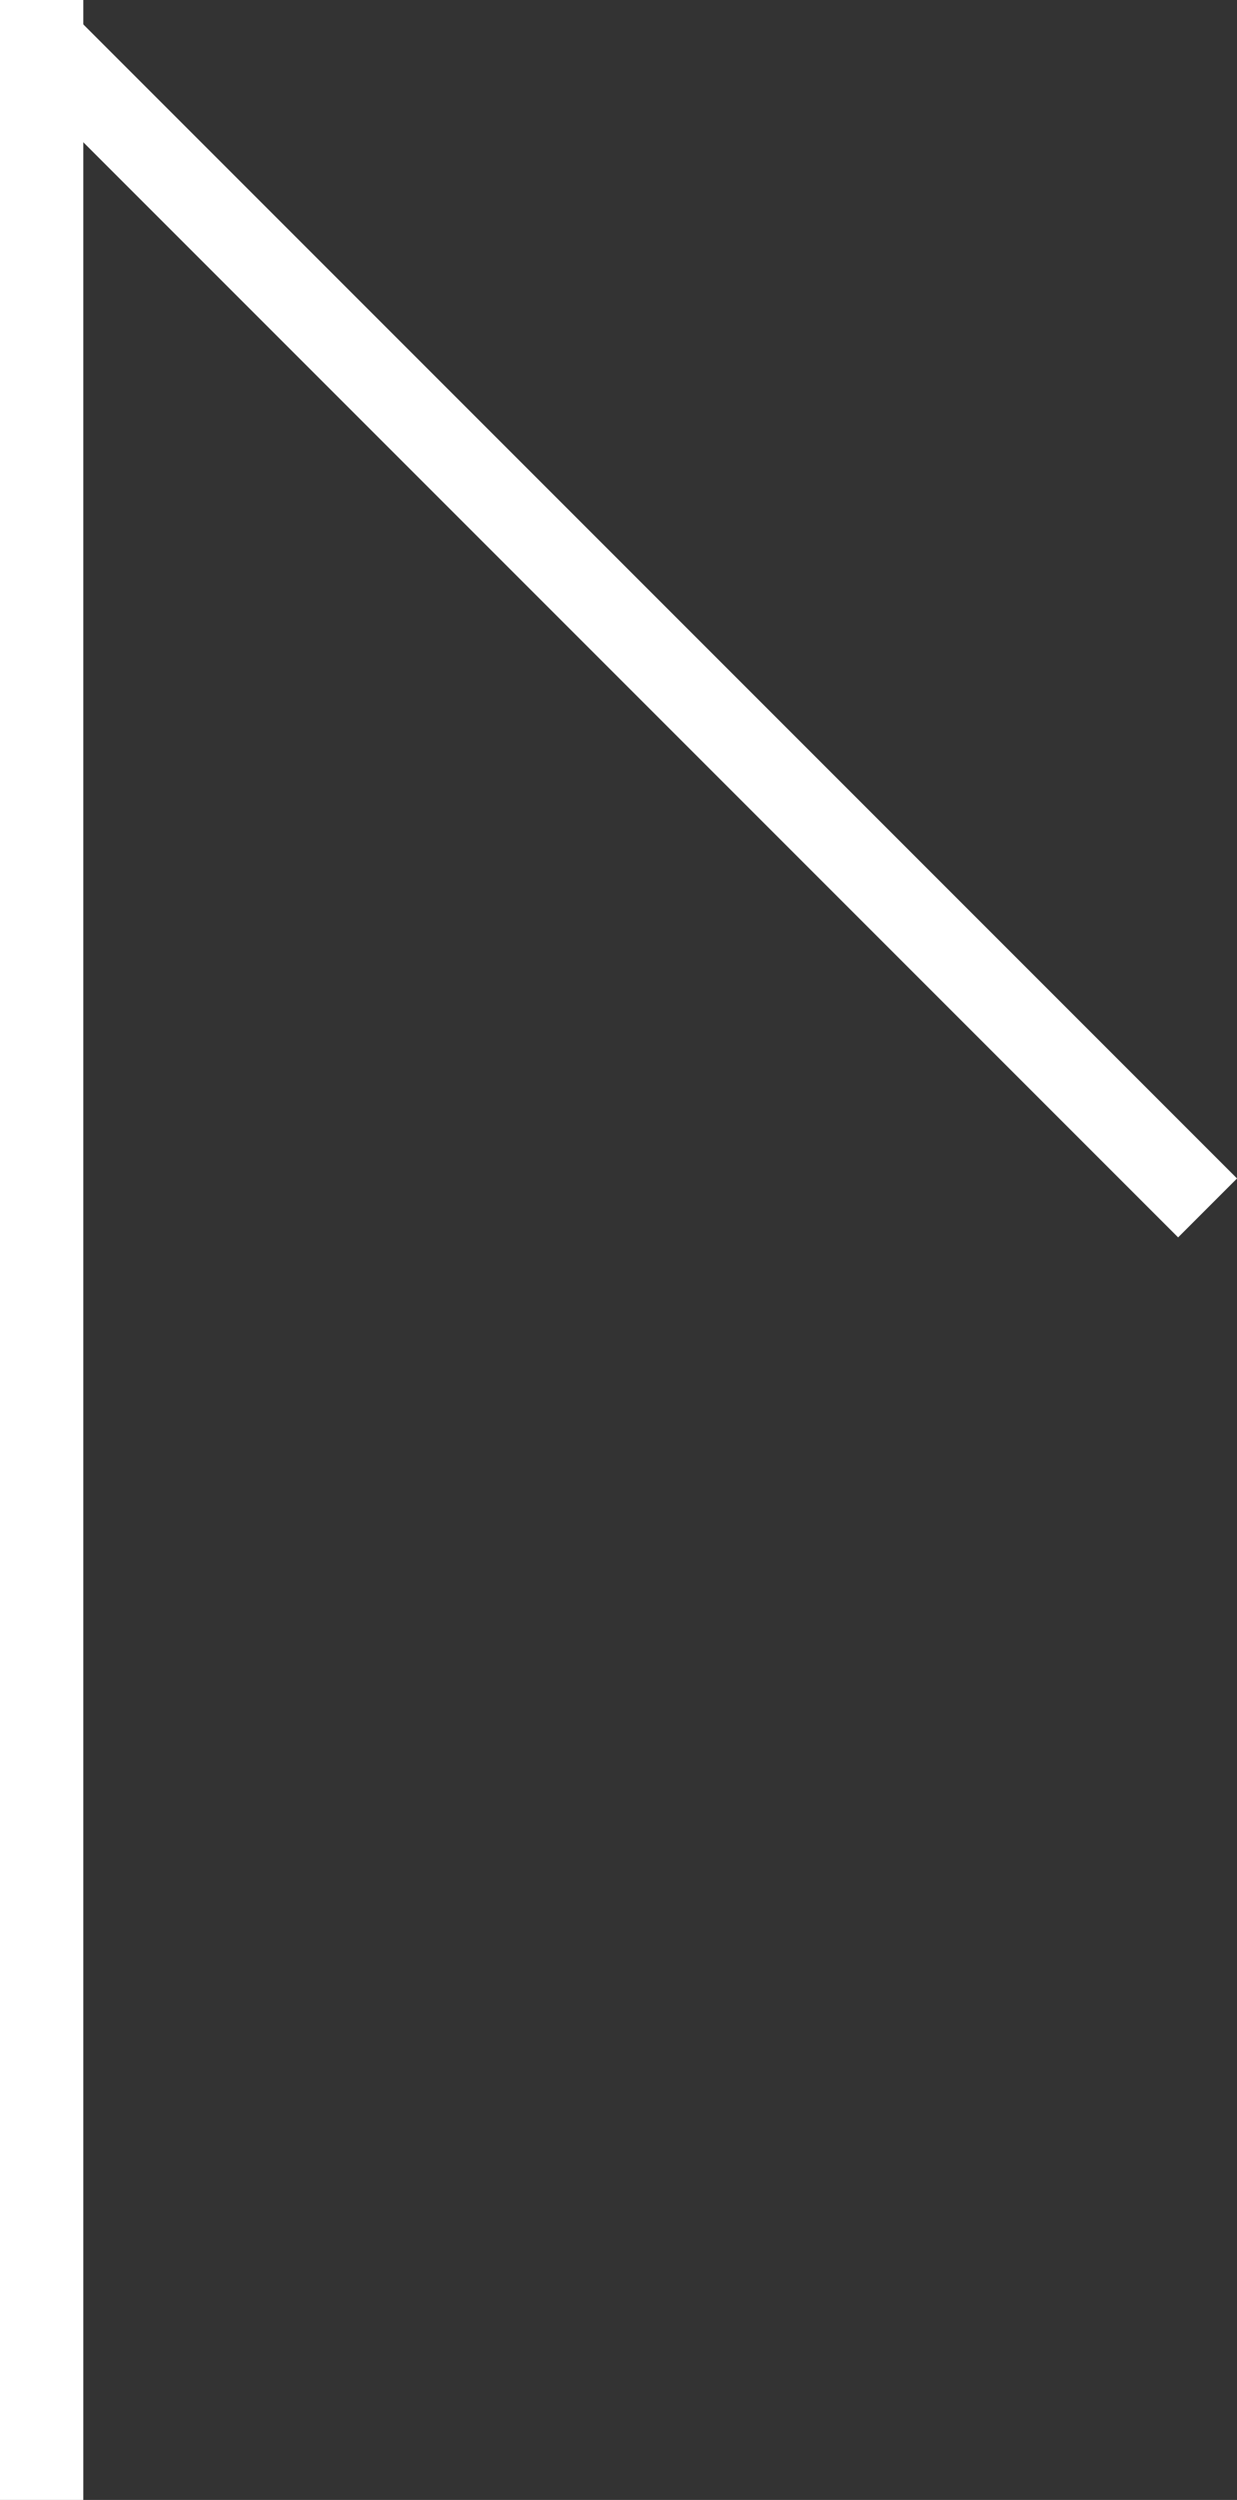
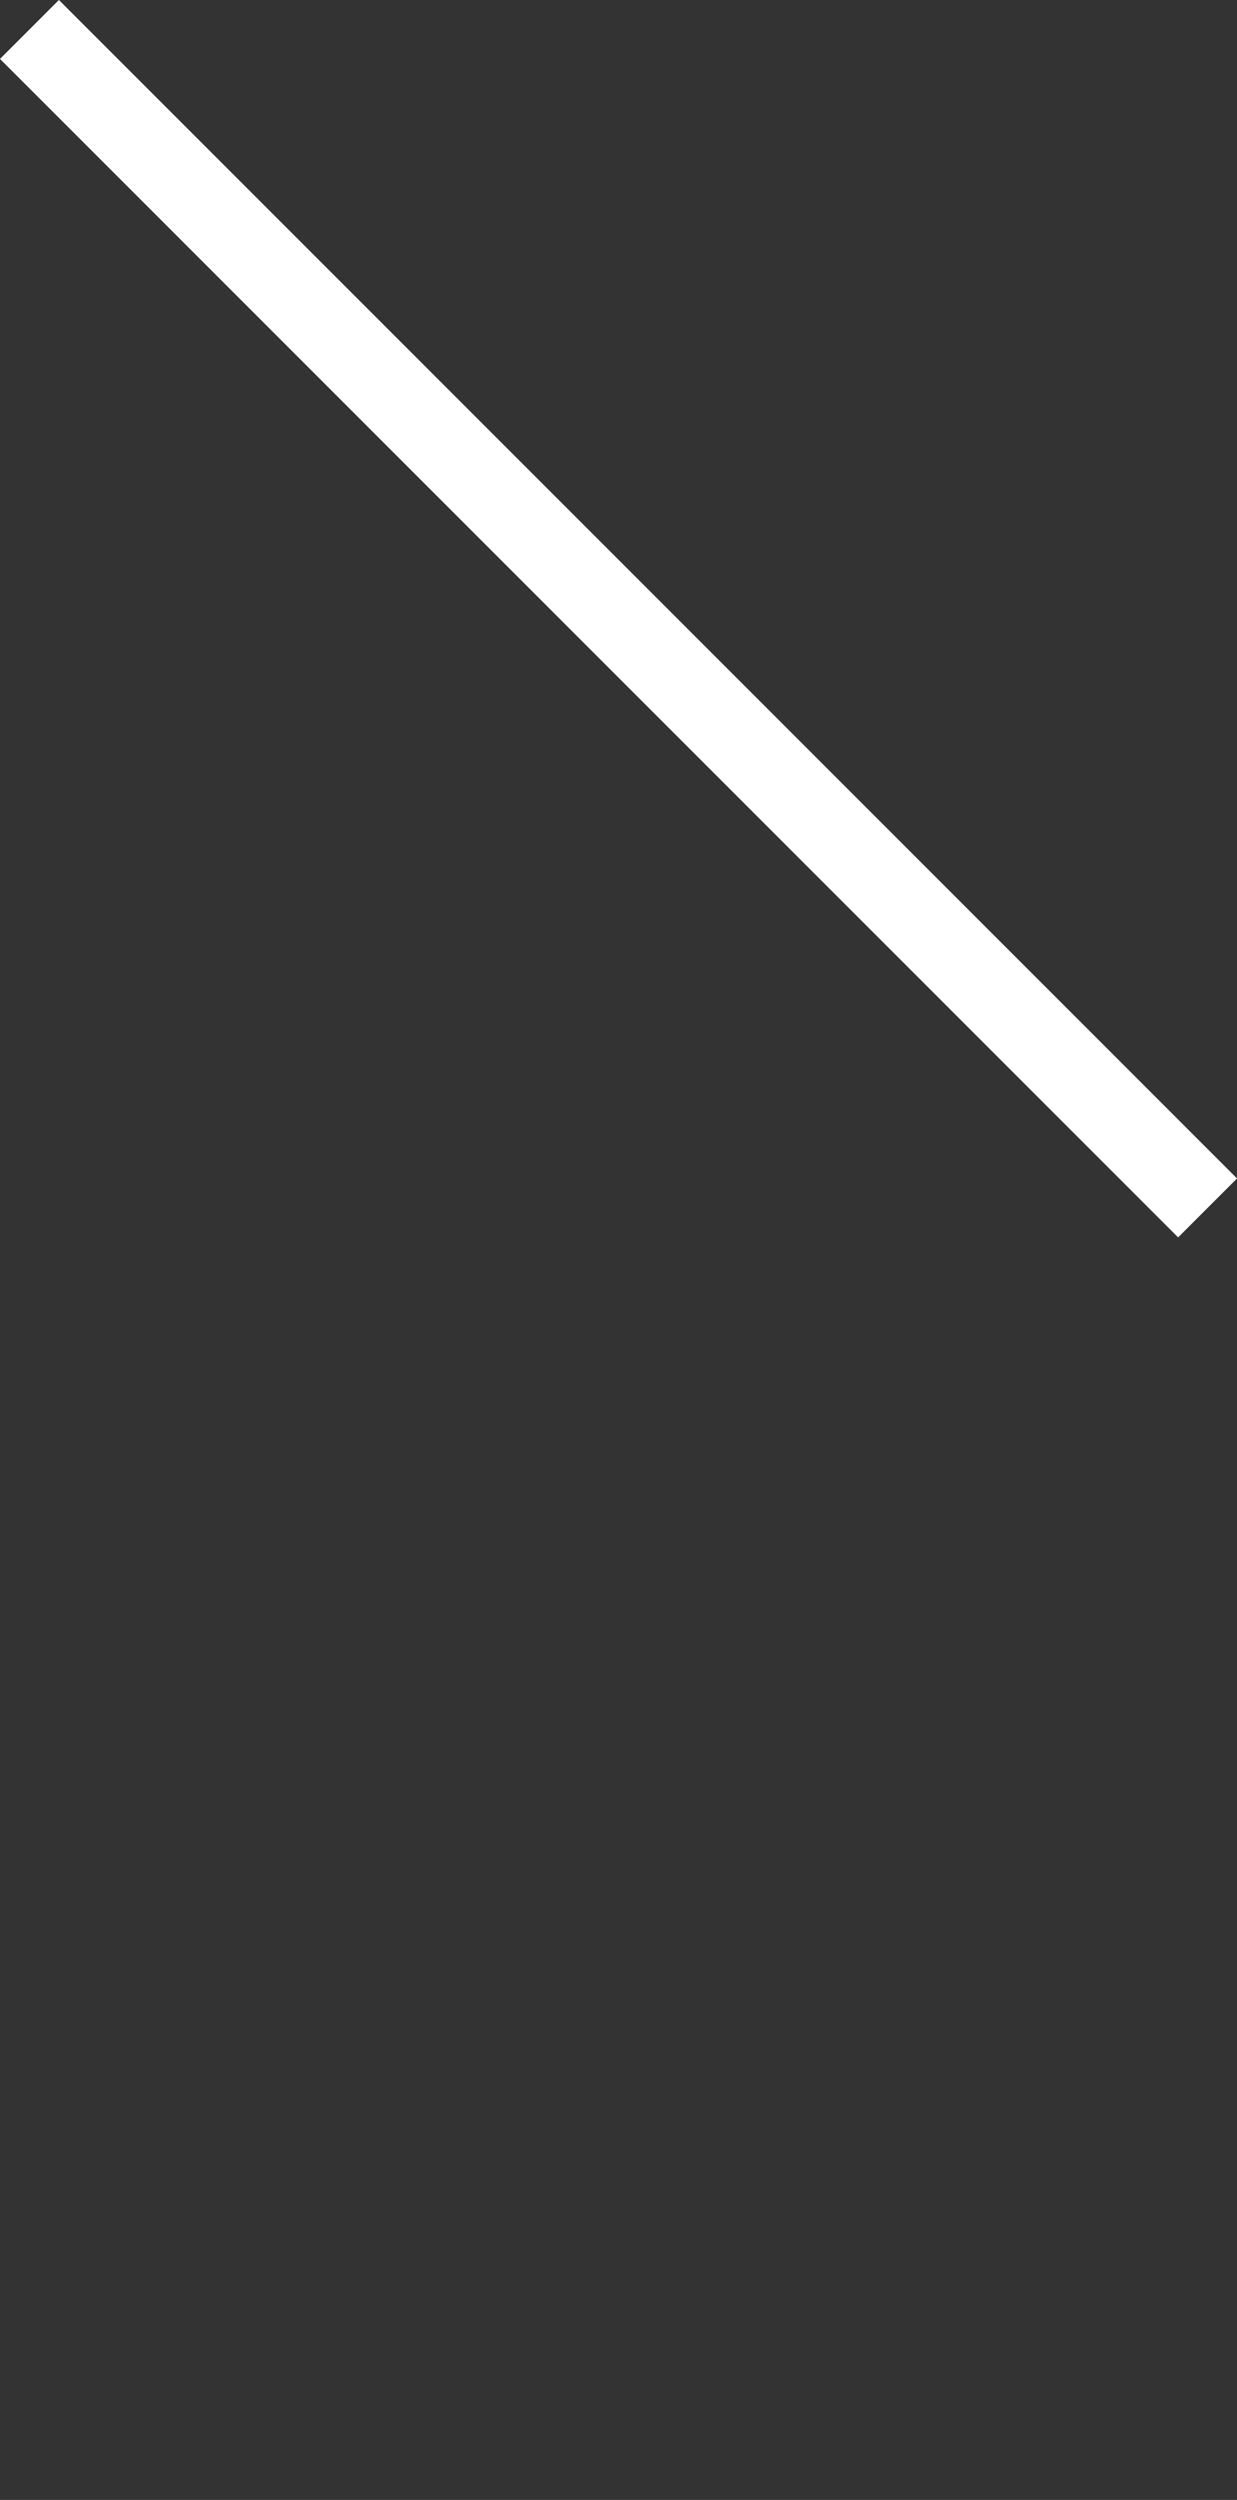
<svg xmlns="http://www.w3.org/2000/svg" width="14.849" height="30" viewBox="0 0 14.849 30">
  <rect x="0" y="0" width="14.849" height="30" fill="#333333" stroke="none" />
  <g transform="translate(-343 -1732.083)">
-     <rect width="1" height="30" transform="translate(343 1732.083)" fill="#fff" />
    <rect width="1" height="20" transform="translate(343 1732.79) rotate(-45)" fill="#fff" />
  </g>
</svg>